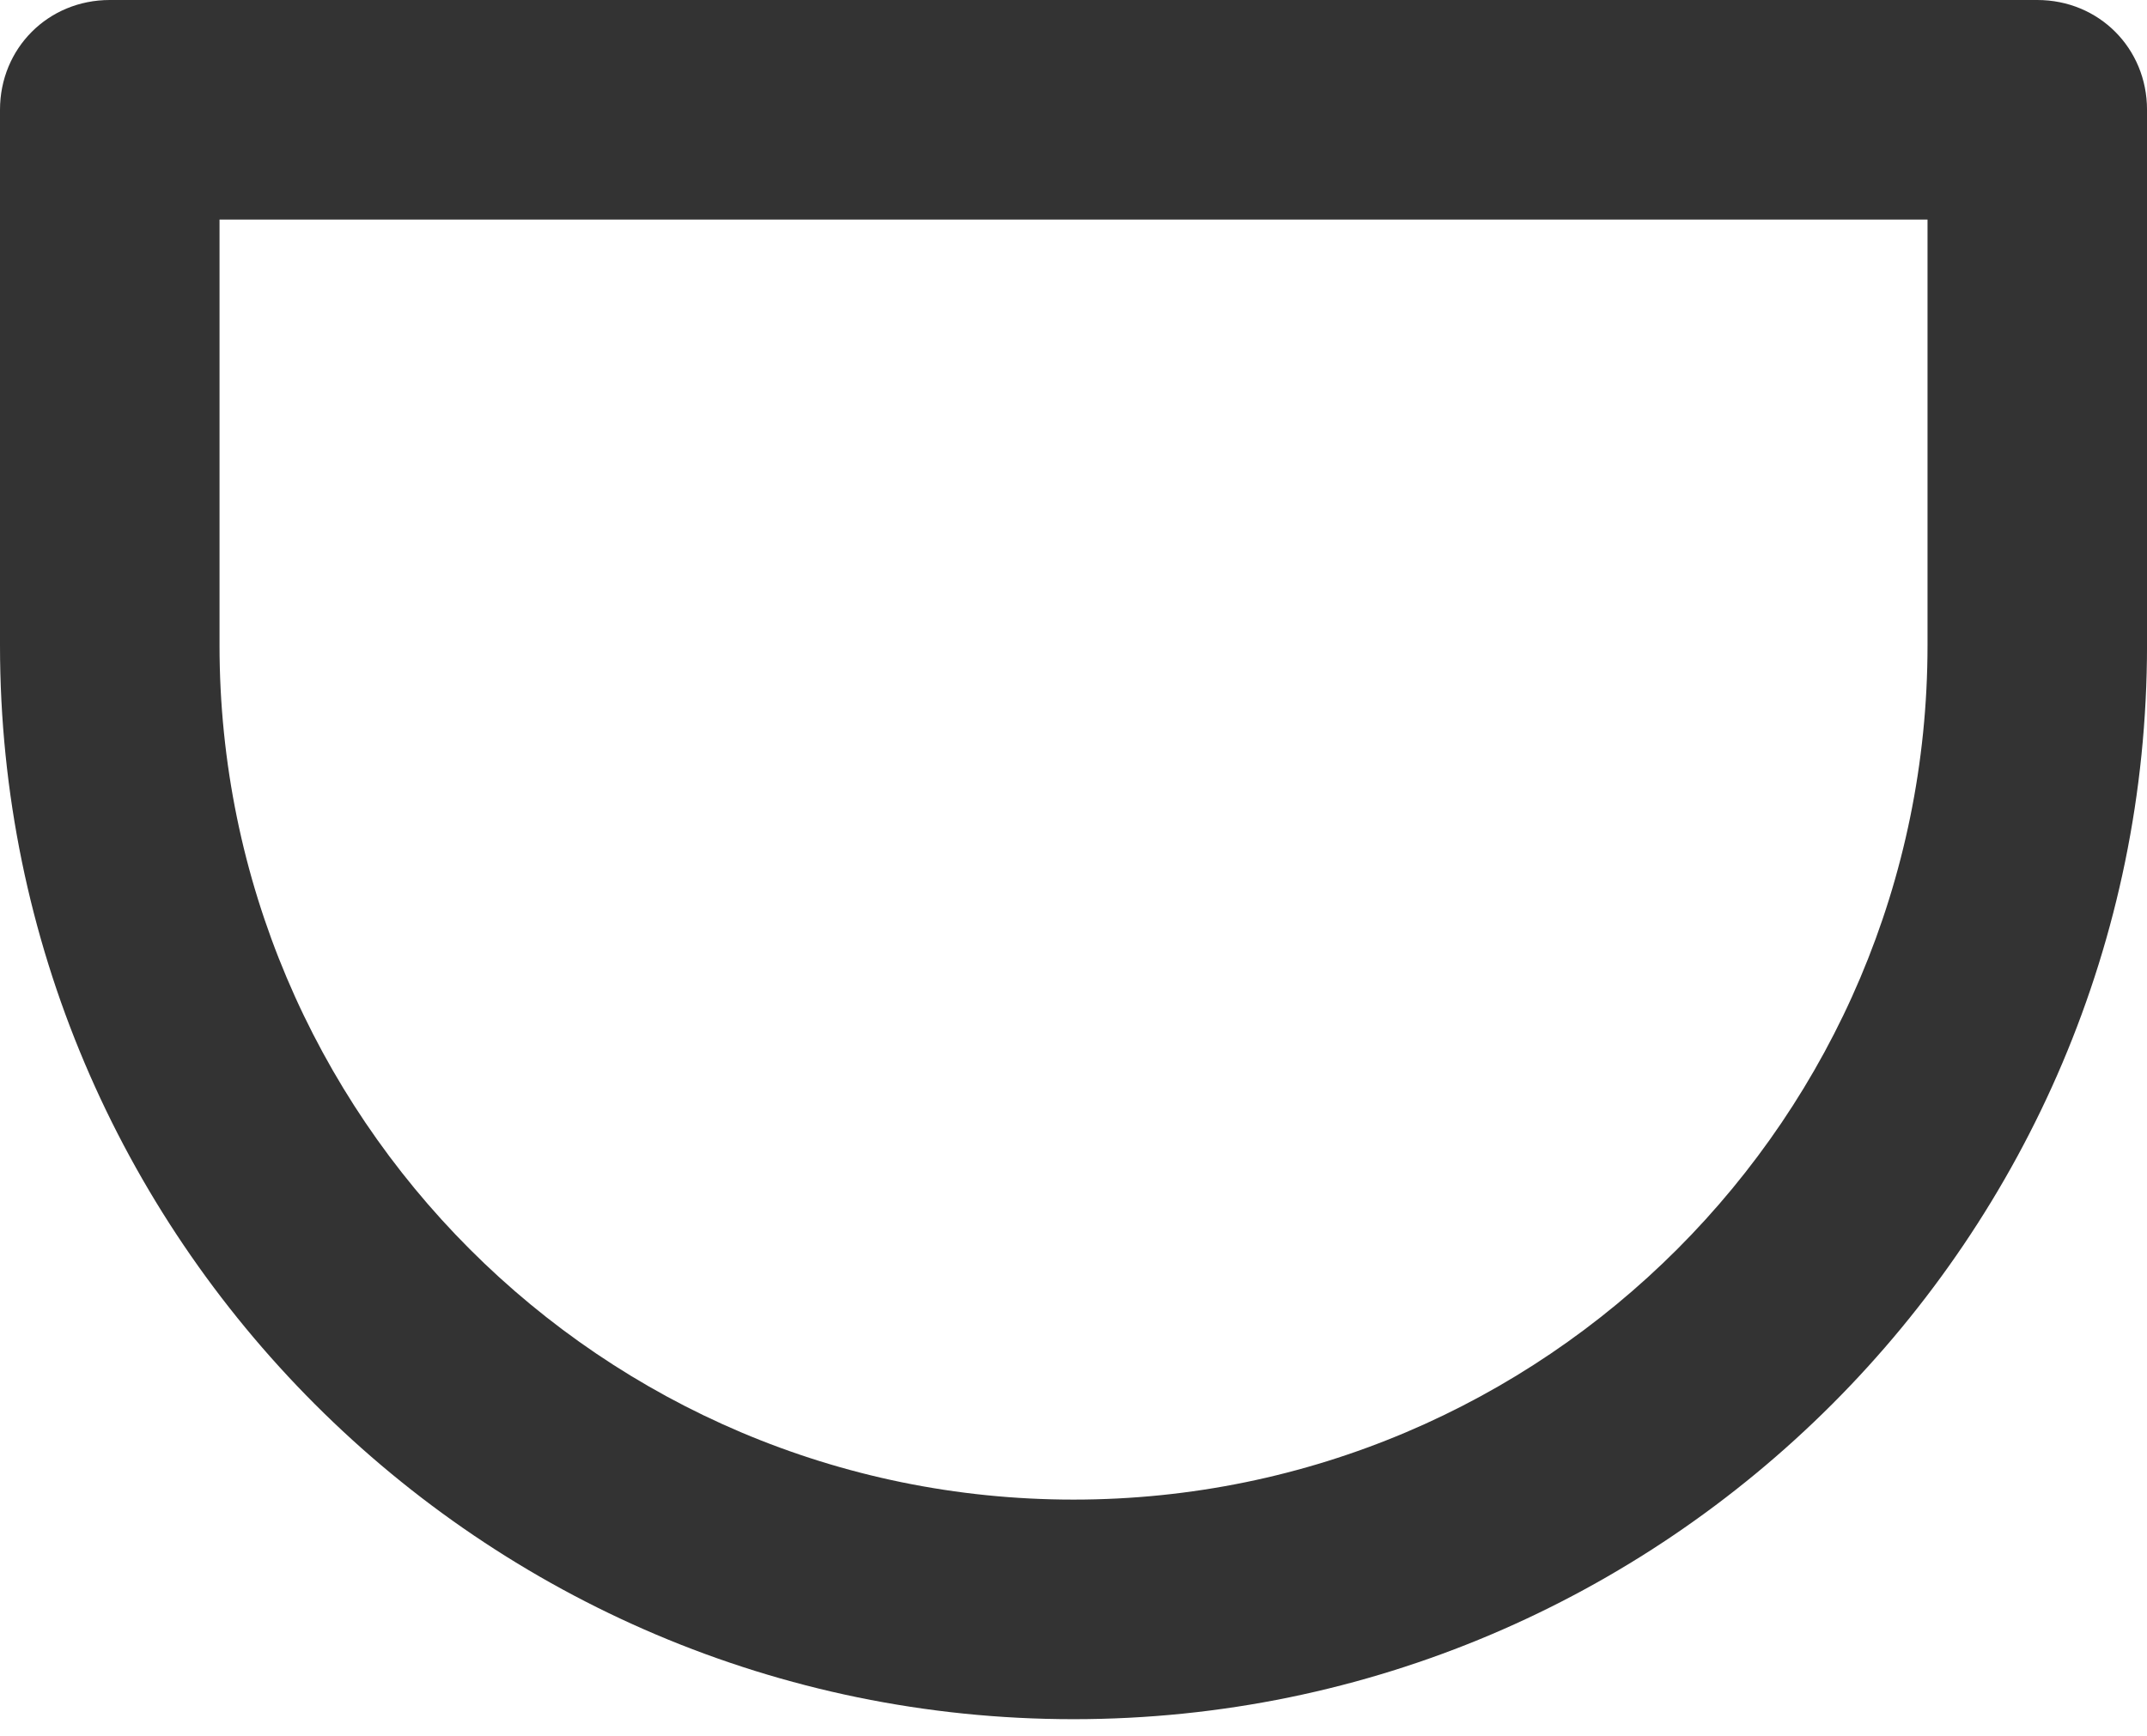
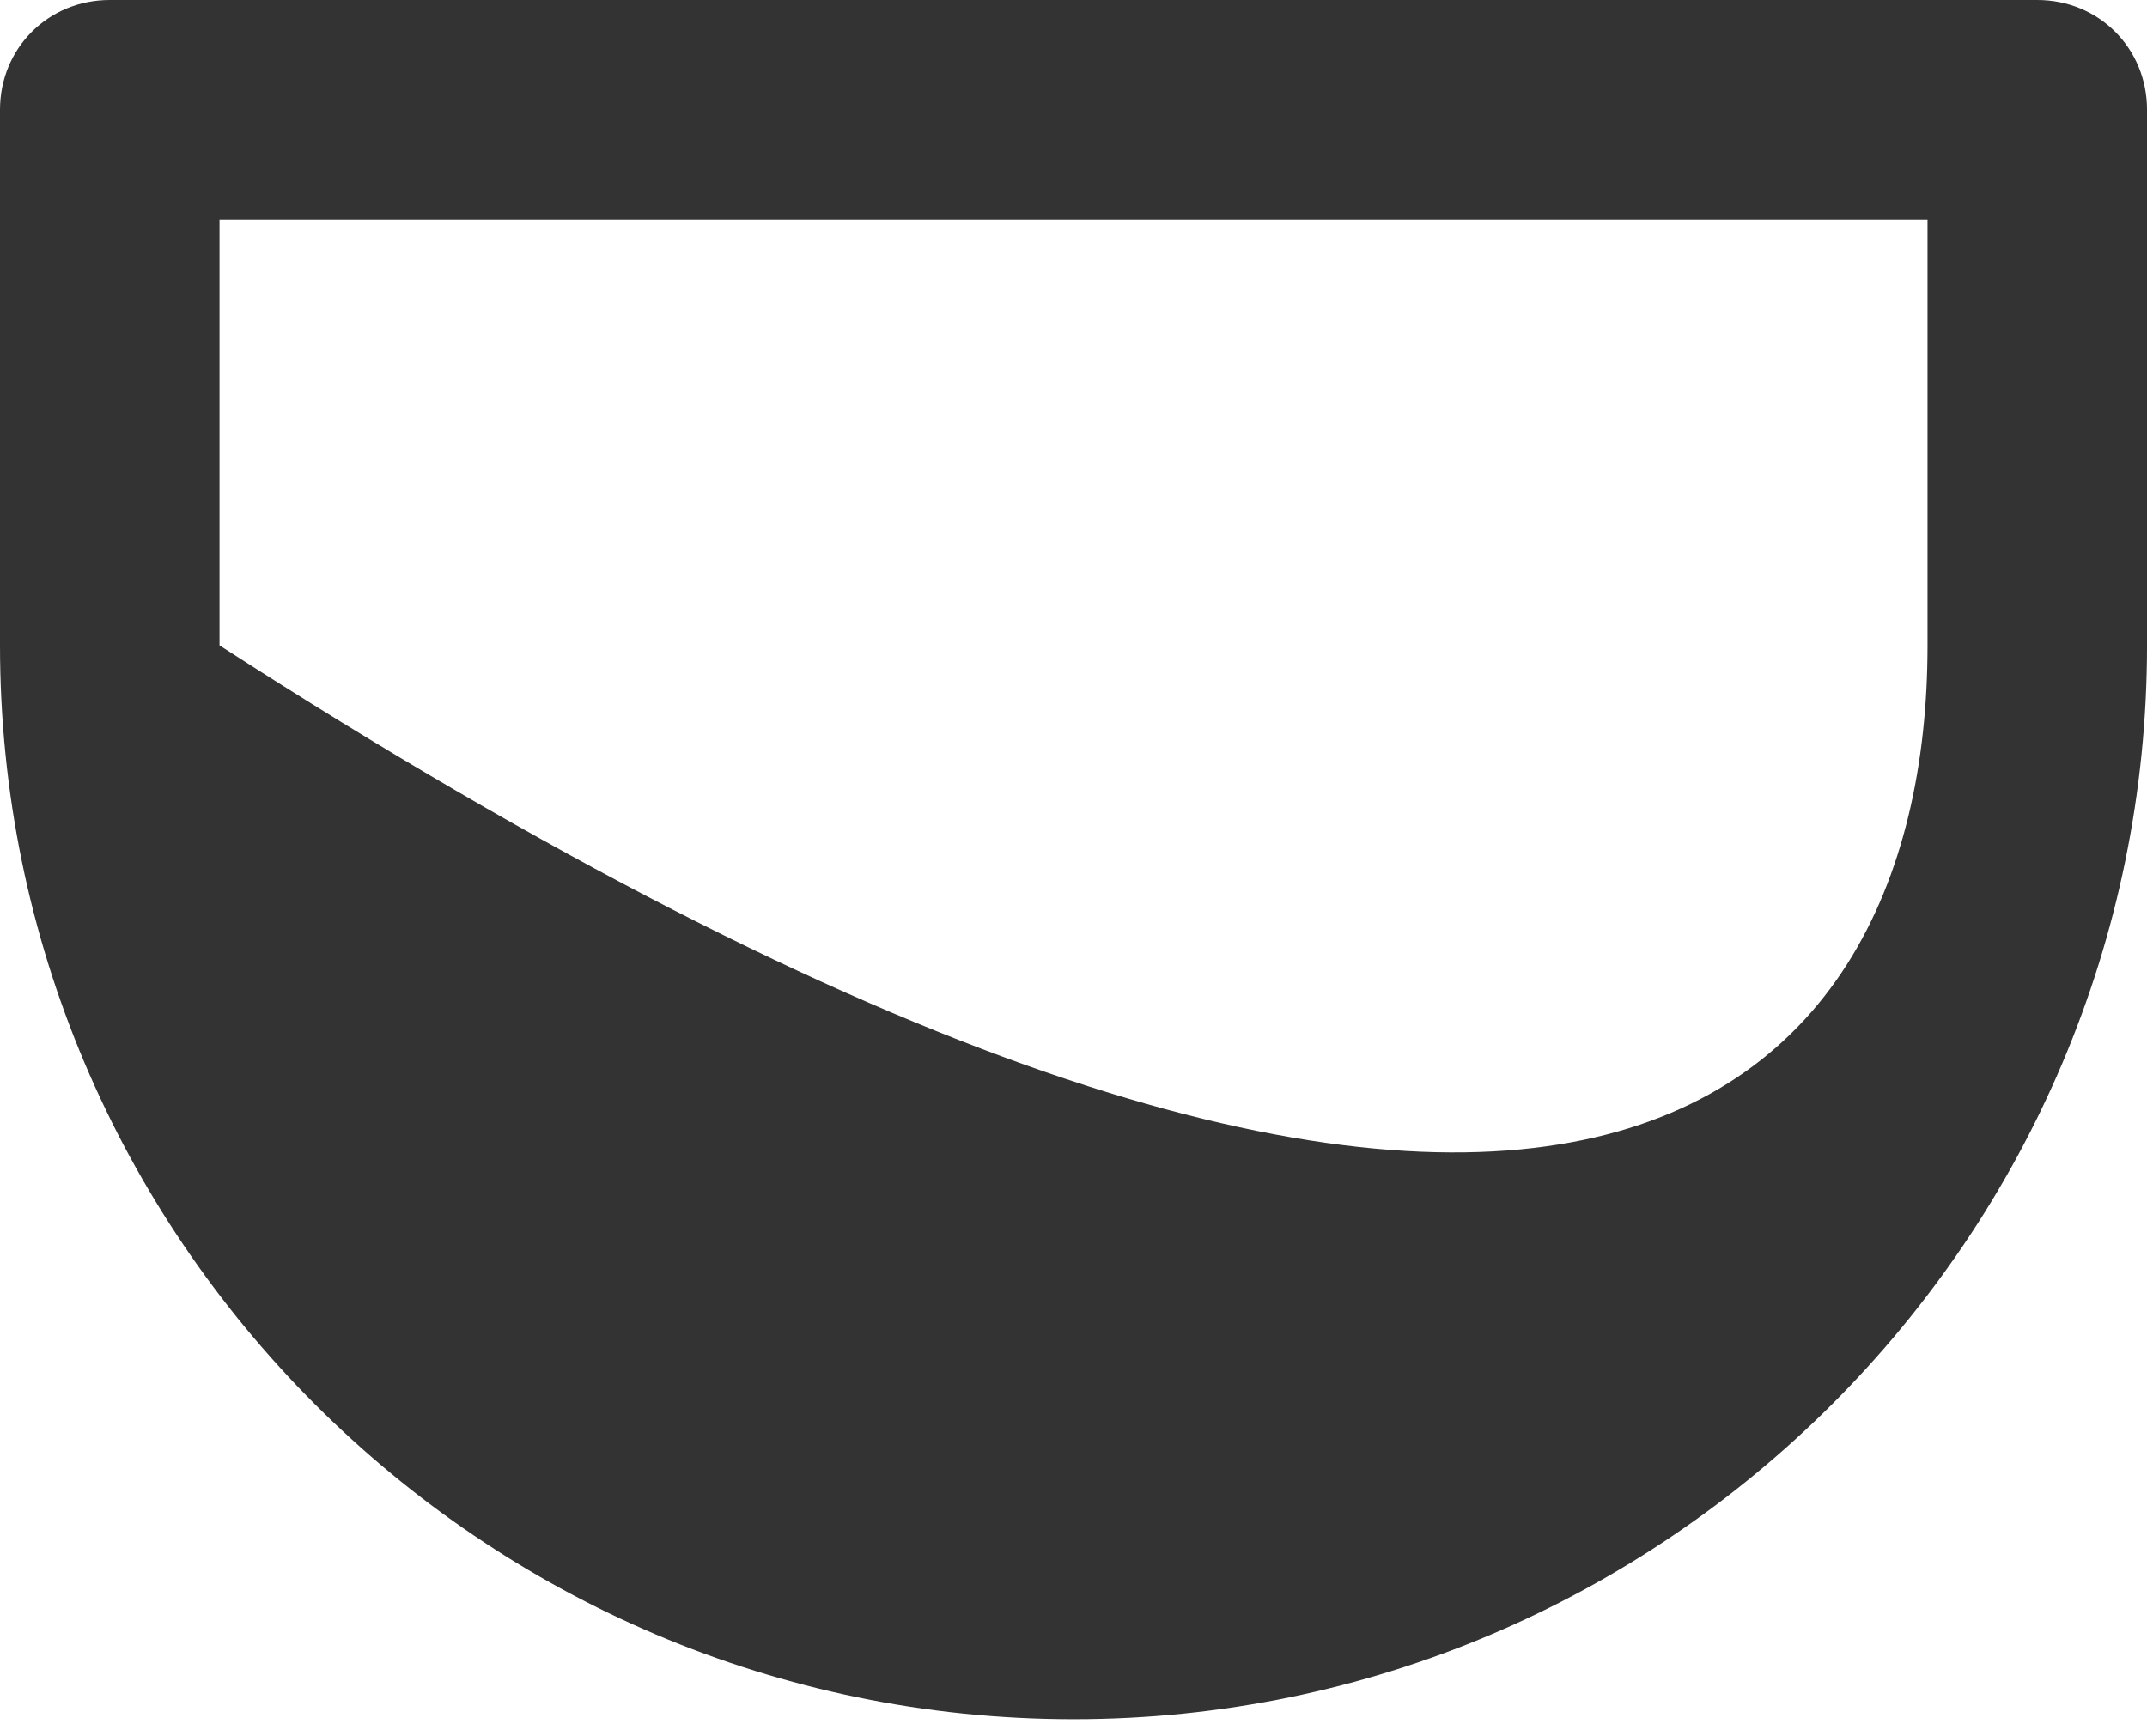
<svg xmlns="http://www.w3.org/2000/svg" width="89" height="72" viewBox="0 0 89 72" fill="none">
-   <path d="M44.501 71.286C19.975 71.286 0 51.299 0 26.76V4.553C0 1.999 1.998 0 4.55 0H84.451C87.004 0 89.001 1.999 89.001 4.553V26.76C89.001 51.299 69.026 71.286 44.501 71.286ZM9.1 9.105V26.76C9.1 46.303 24.969 62.181 44.501 62.181C64.032 62.181 79.902 46.303 79.902 26.76V9.105H9.1Z" fill="#333333" />
+   <path d="M44.501 71.286C19.975 71.286 0 51.299 0 26.76V4.553C0 1.999 1.998 0 4.55 0H84.451C87.004 0 89.001 1.999 89.001 4.553V26.76C89.001 51.299 69.026 71.286 44.501 71.286ZM9.1 9.105V26.76C64.032 62.181 79.902 46.303 79.902 26.76V9.105H9.1Z" fill="#333333" />
</svg>